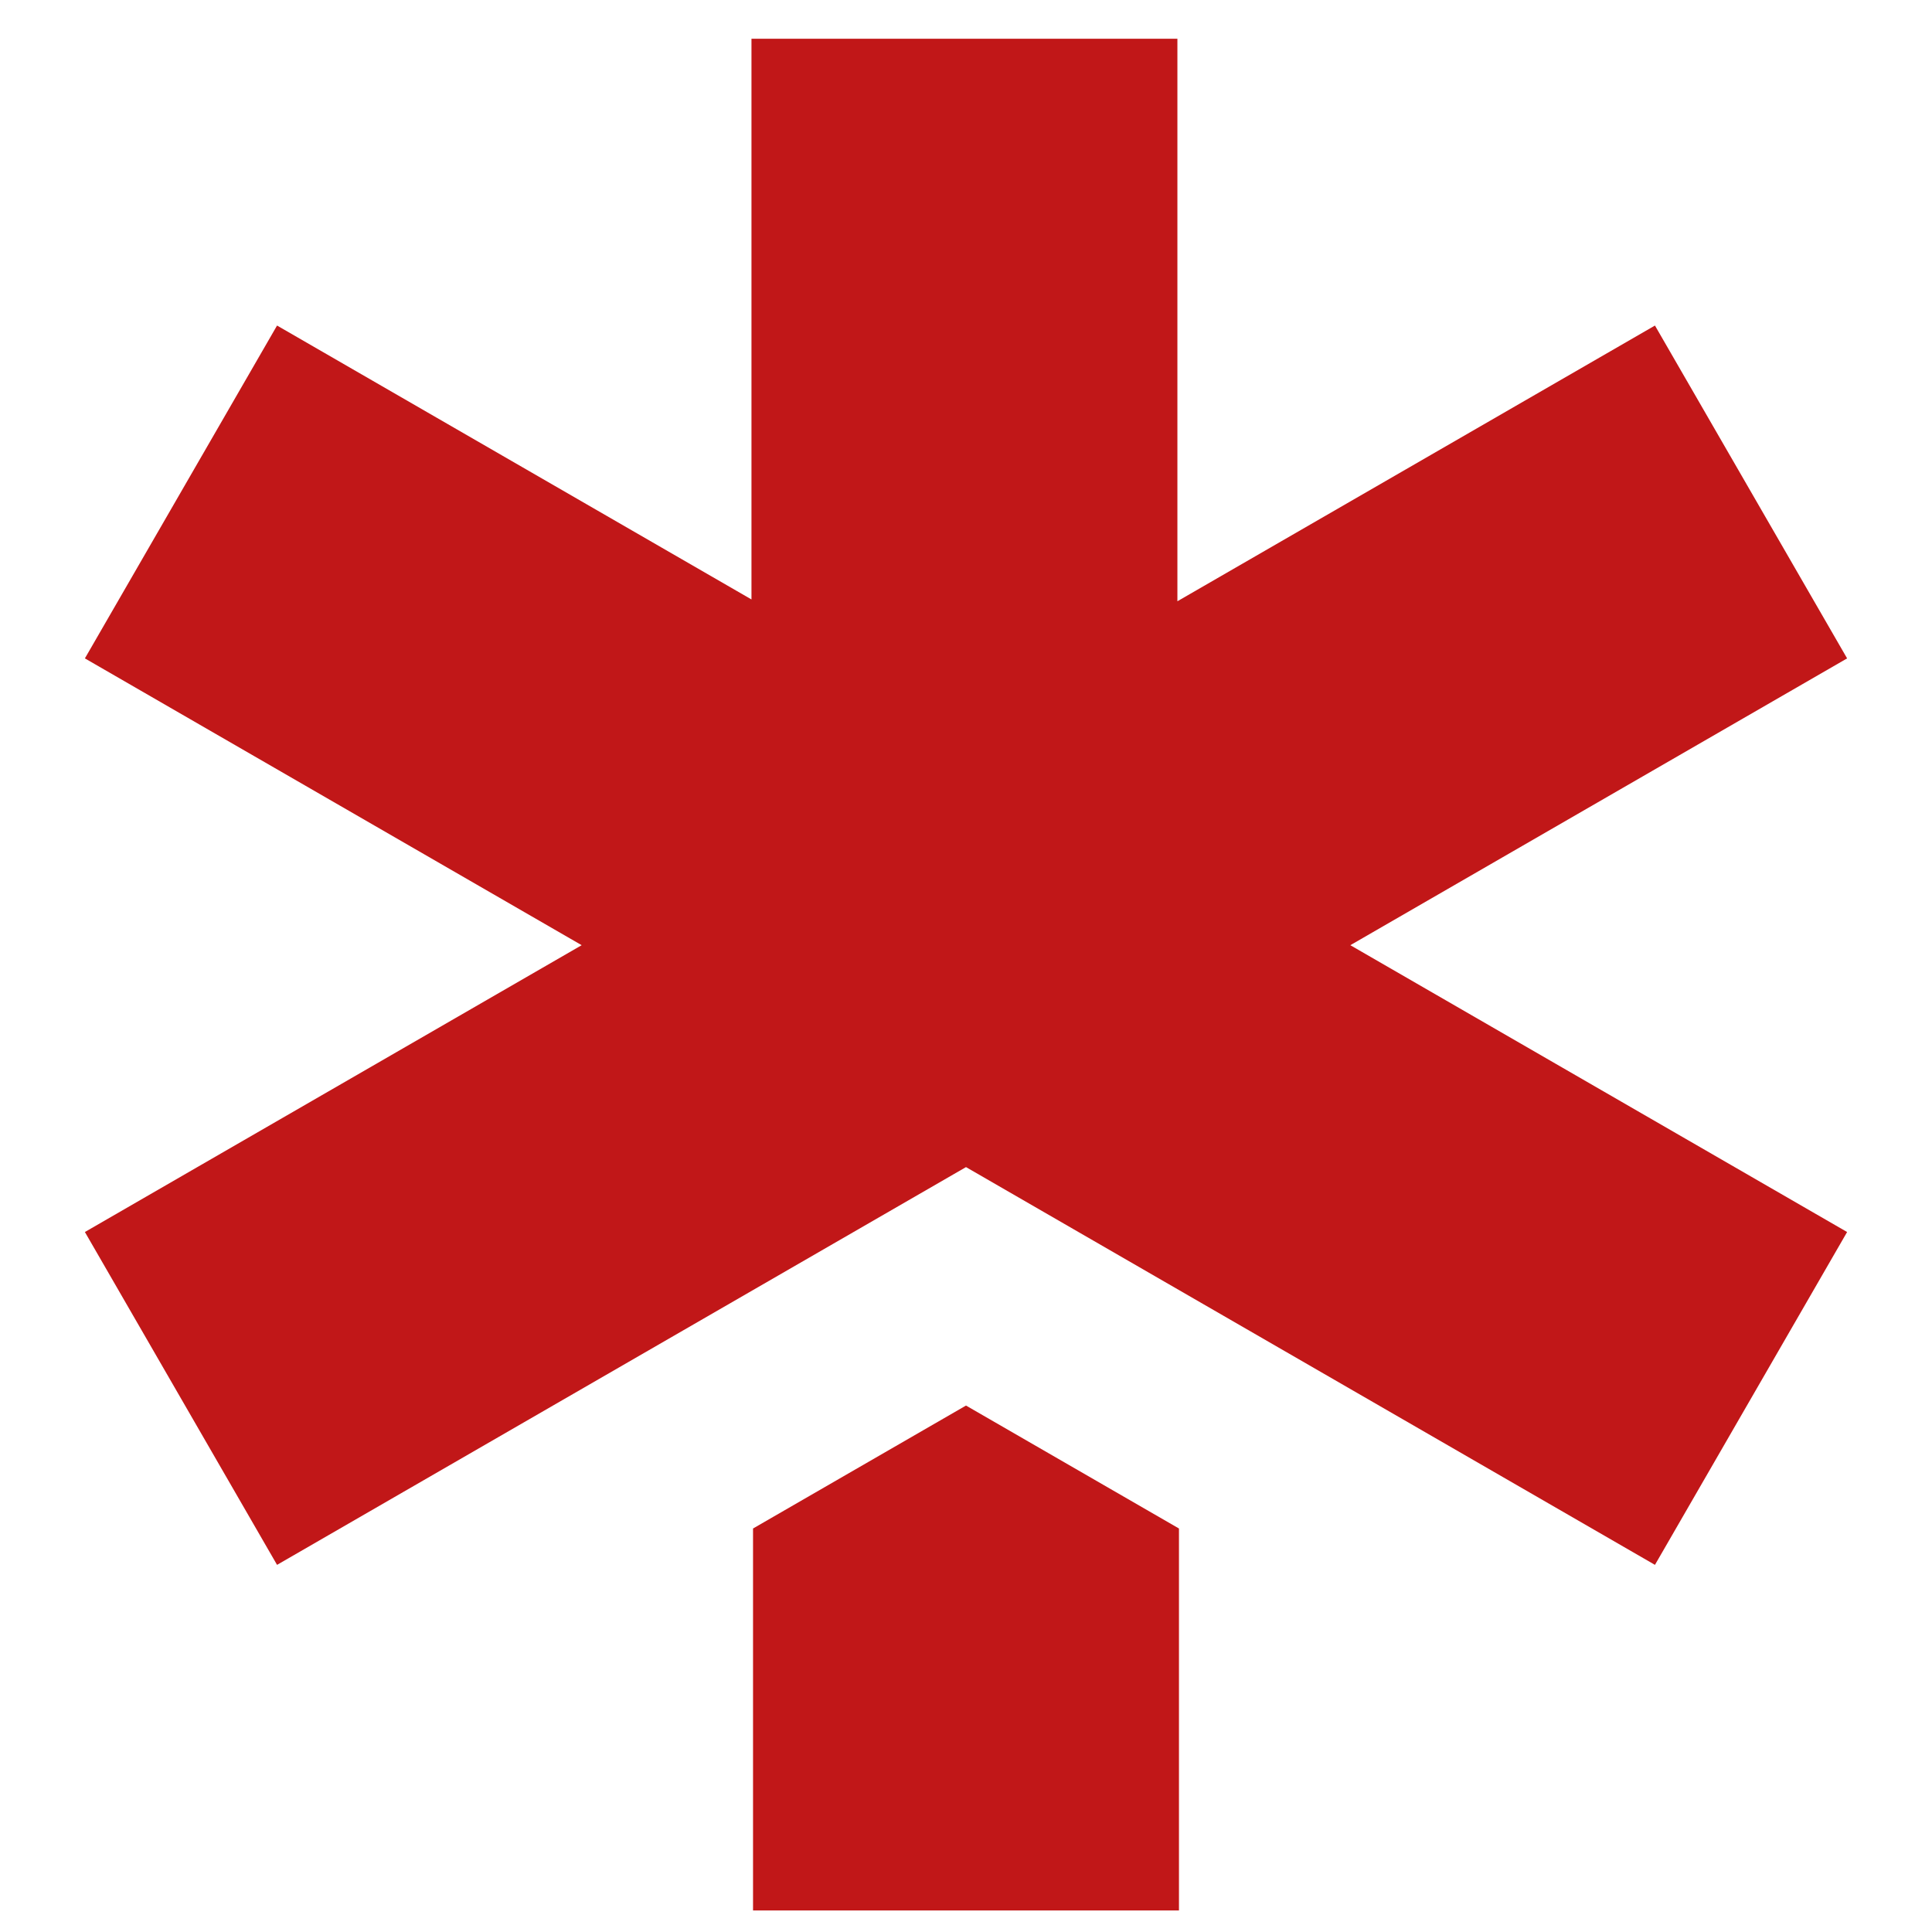
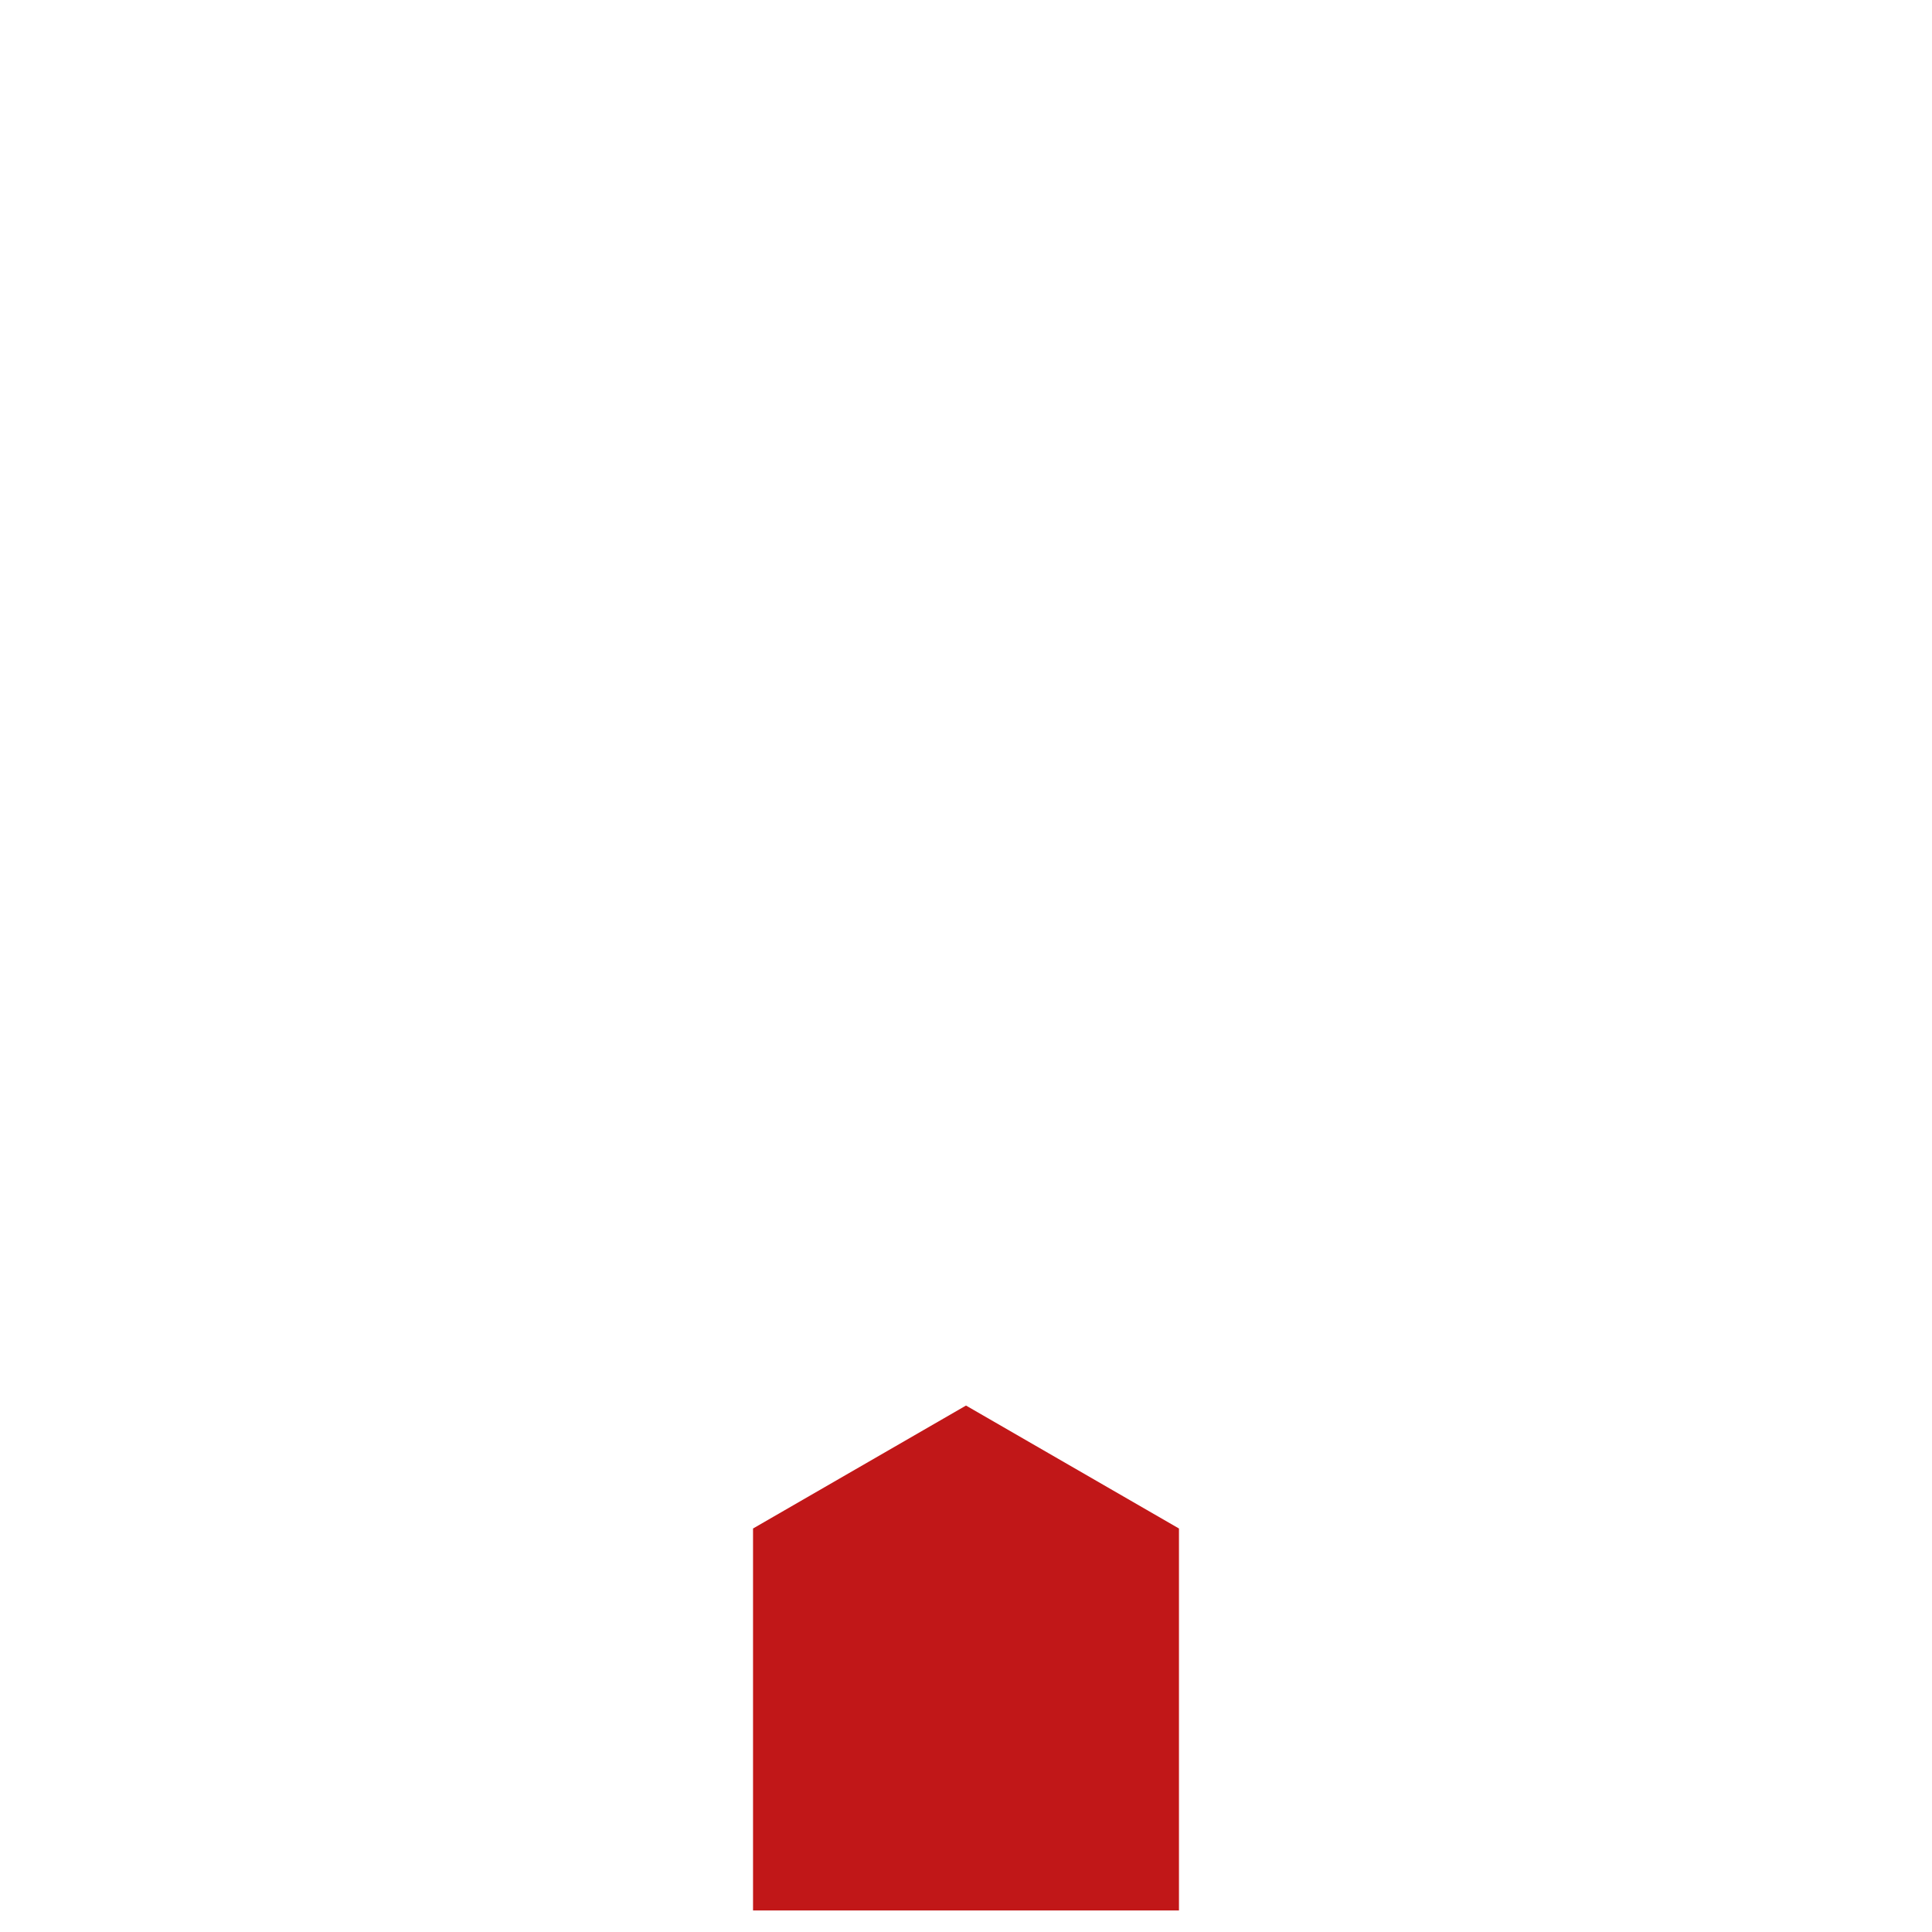
<svg xmlns="http://www.w3.org/2000/svg" data-bbox="43.94 20.04 912.12 968.82" viewBox="0 0 1000 1000" data-type="color">
  <g>
-     <path fill="#c11718" d="M956.06 340.78 856.6 168.5 609.42 311.21V20.04H388.96v290.23L143.4 168.5 43.94 340.78l257.13 148.45L43.94 637.69l99.46 172.28L500 604.09l356.6 205.88 99.46-172.28-257.13-148.46z" data-color="1" />
    <path fill="#c11718" d="M389.77 791.15v197.71h220.46V791.15L500 727.51z" data-color="1" />
  </g>
</svg>